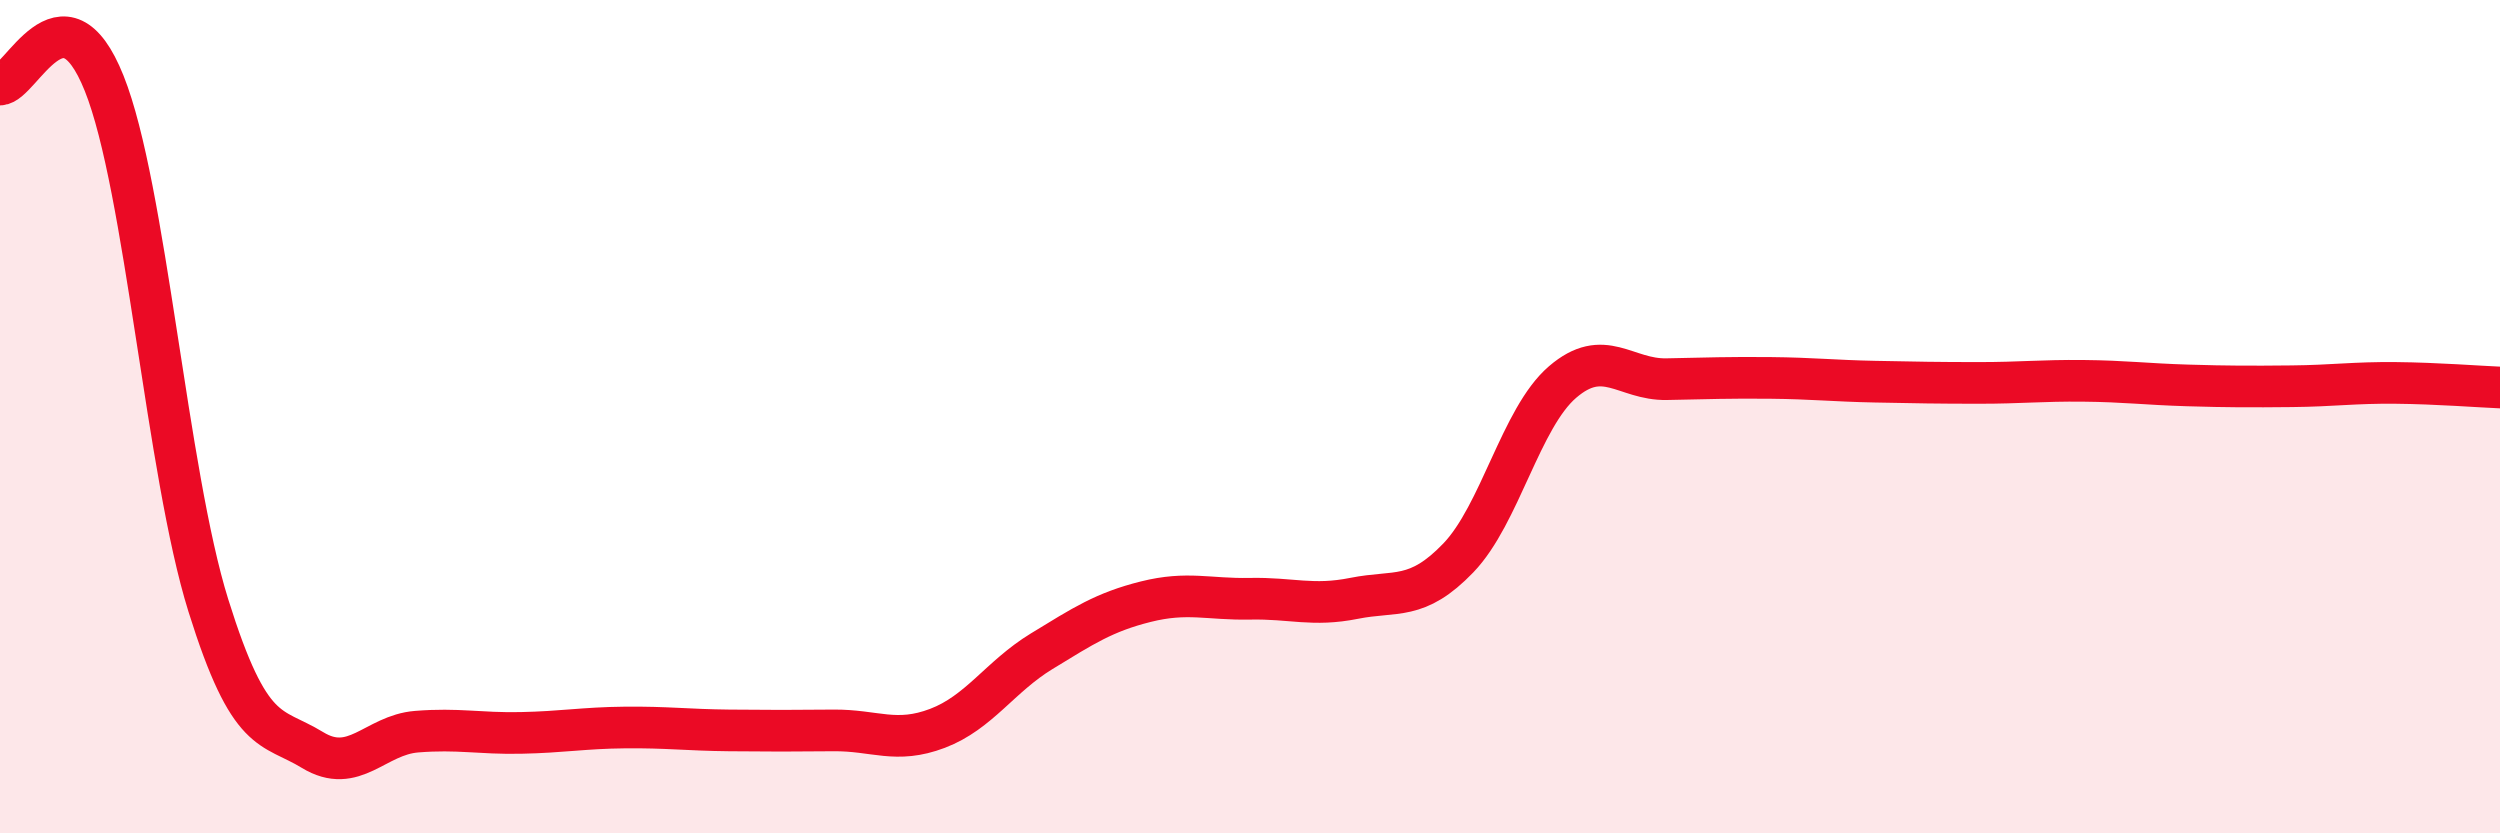
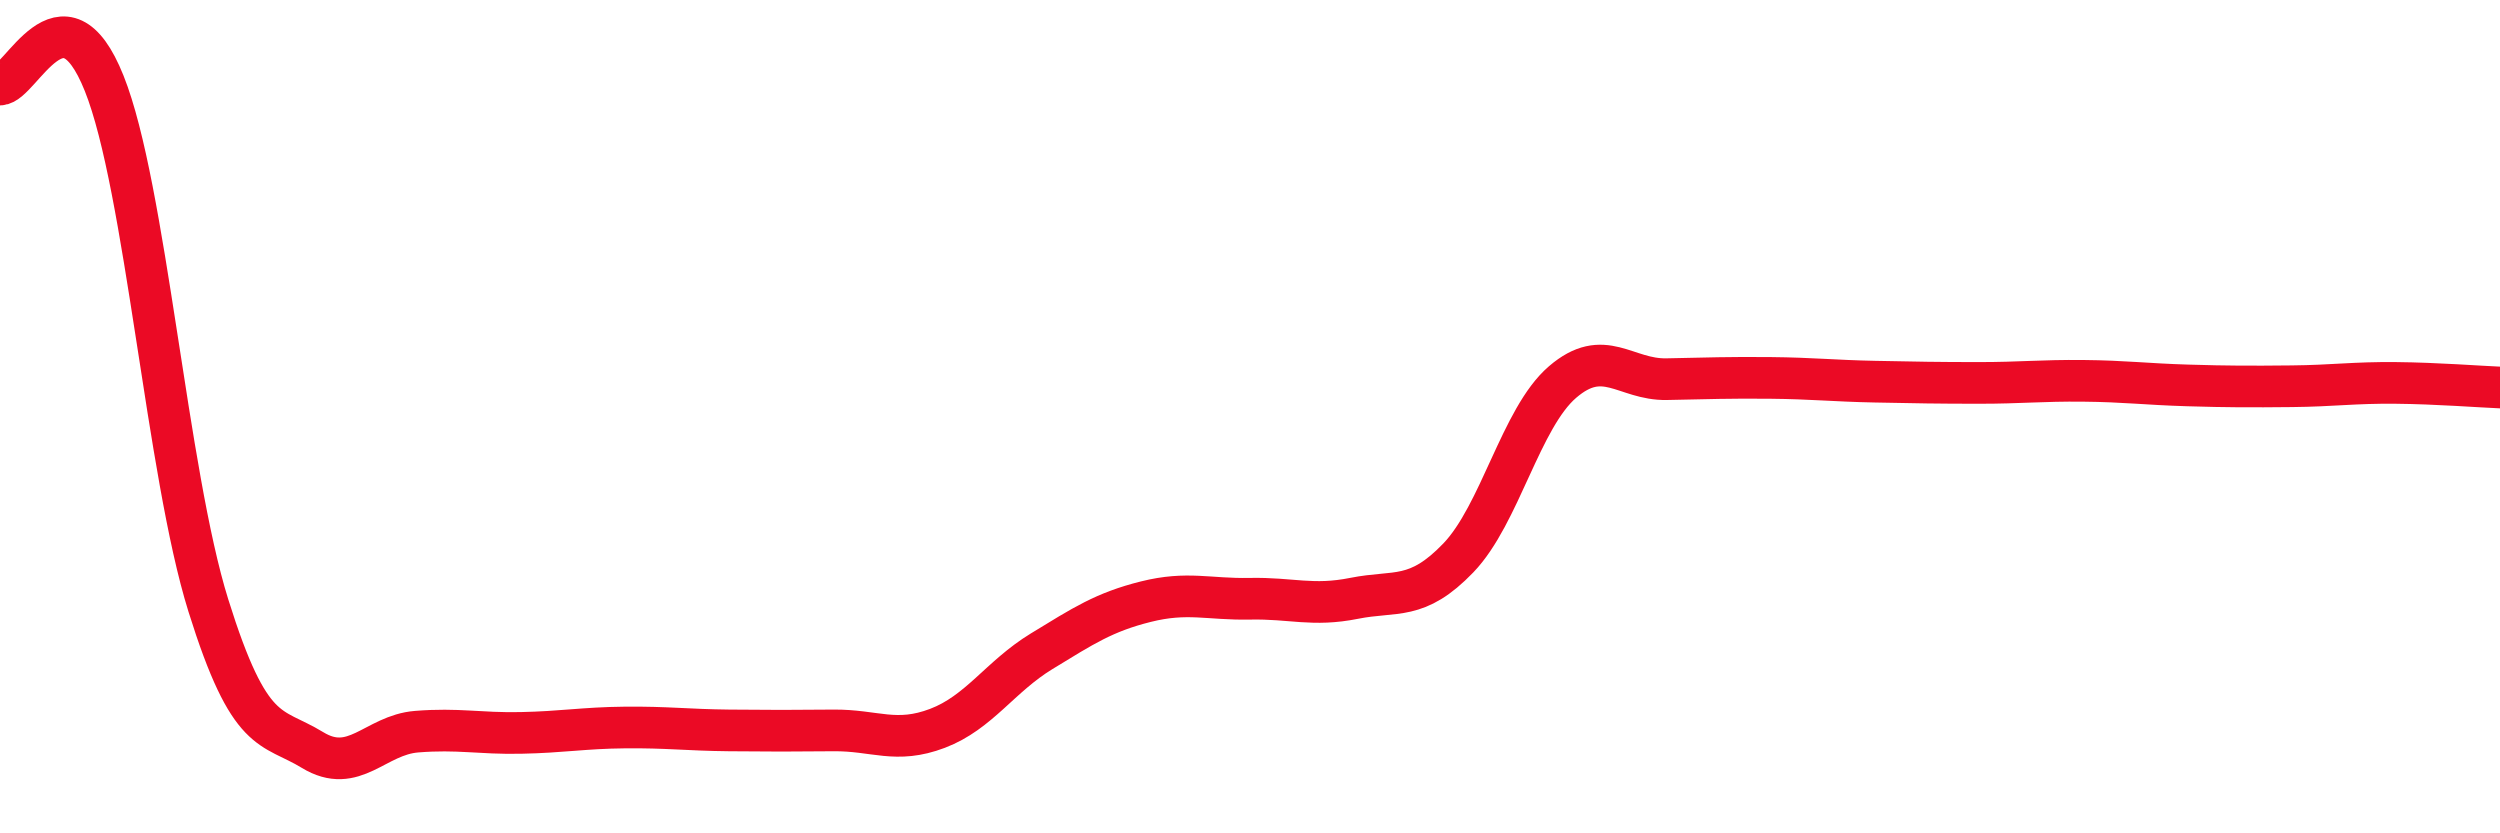
<svg xmlns="http://www.w3.org/2000/svg" width="60" height="20" viewBox="0 0 60 20">
-   <path d="M 0,2.03 C 0.5,2.02 1.5,-0.5 2.5,2 C 3.5,4.5 4,11.33 5,14.53 C 6,17.73 6.5,17.39 7.5,18 C 8.5,18.61 9,17.64 10,17.56 C 11,17.48 11.5,17.61 12.5,17.59 C 13.5,17.57 14,17.47 15,17.46 C 16,17.45 16.5,17.52 17.5,17.53 C 18.5,17.54 19,17.54 20,17.53 C 21,17.52 21.5,17.86 22.5,17.48 C 23.5,17.1 24,16.24 25,15.63 C 26,15.02 26.5,14.69 27.5,14.44 C 28.5,14.19 29,14.39 30,14.37 C 31,14.35 31.5,14.56 32.5,14.36 C 33.5,14.16 34,14.43 35,13.39 C 36,12.35 36.5,10.03 37.5,9.17 C 38.5,8.31 39,9.12 40,9.1 C 41,9.08 41.5,9.06 42.5,9.07 C 43.5,9.08 44,9.14 45,9.16 C 46,9.18 46.5,9.19 47.5,9.19 C 48.5,9.19 49,9.13 50,9.14 C 51,9.15 51.5,9.22 52.5,9.25 C 53.5,9.28 54,9.28 55,9.27 C 56,9.26 56.5,9.18 57.5,9.19 C 58.5,9.2 59.5,9.28 60,9.3L60 20L0 20Z" fill="#EB0A25" opacity="0.1" stroke-linecap="round" stroke-linejoin="round" />
  <path d="M 0,2.03 C 0.5,2.02 1.5,-0.5 2.5,2 C 3.5,4.5 4,11.33 5,14.53 C 6,17.73 6.5,17.39 7.5,18 C 8.5,18.61 9,17.64 10,17.56 C 11,17.48 11.5,17.61 12.5,17.59 C 13.5,17.57 14,17.47 15,17.46 C 16,17.45 16.5,17.52 17.5,17.53 C 18.5,17.54 19,17.54 20,17.53 C 21,17.52 21.5,17.86 22.5,17.48 C 23.5,17.1 24,16.24 25,15.63 C 26,15.02 26.5,14.69 27.5,14.44 C 28.5,14.19 29,14.39 30,14.37 C 31,14.35 31.5,14.56 32.5,14.36 C 33.5,14.16 34,14.43 35,13.39 C 36,12.35 36.5,10.03 37.5,9.17 C 38.5,8.31 39,9.12 40,9.1 C 41,9.08 41.5,9.06 42.5,9.07 C 43.5,9.08 44,9.14 45,9.16 C 46,9.18 46.5,9.19 47.5,9.19 C 48.5,9.19 49,9.13 50,9.14 C 51,9.15 51.5,9.22 52.5,9.25 C 53.5,9.28 54,9.28 55,9.27 C 56,9.26 56.5,9.18 57.5,9.19 C 58.5,9.2 59.5,9.28 60,9.3" stroke="#EB0A25" stroke-width="1" fill="none" stroke-linecap="round" stroke-linejoin="round" />
</svg>